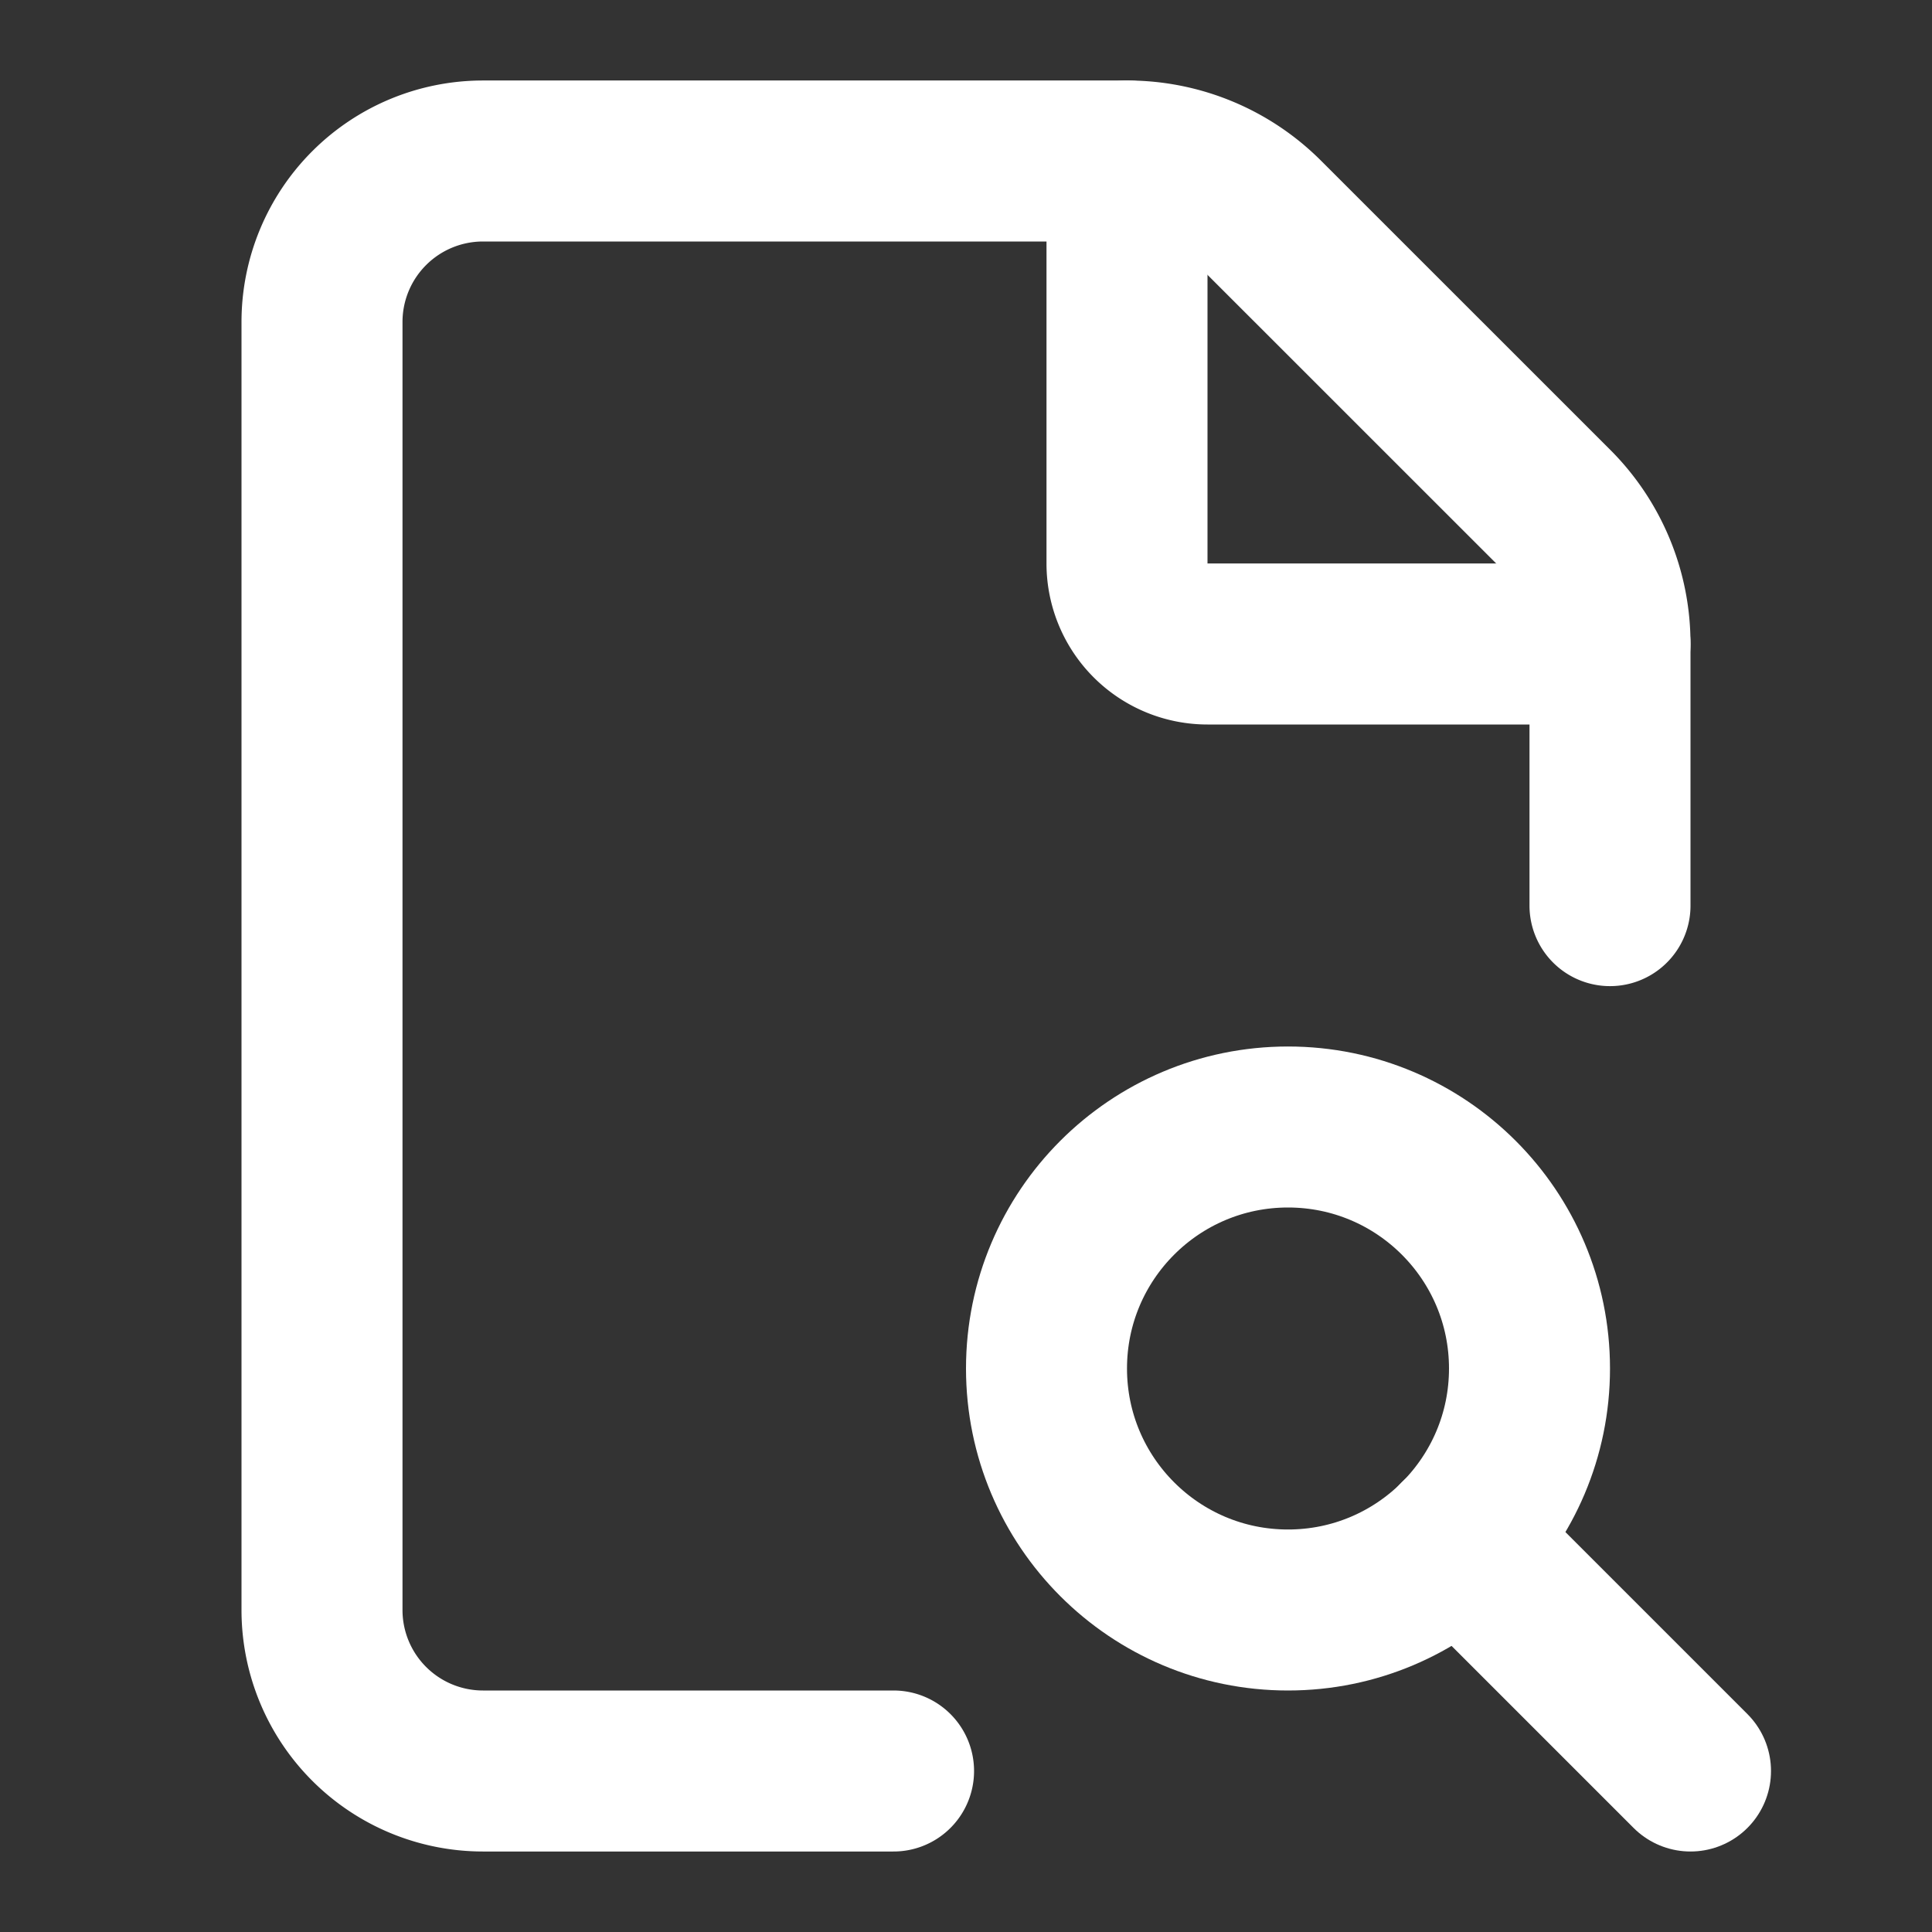
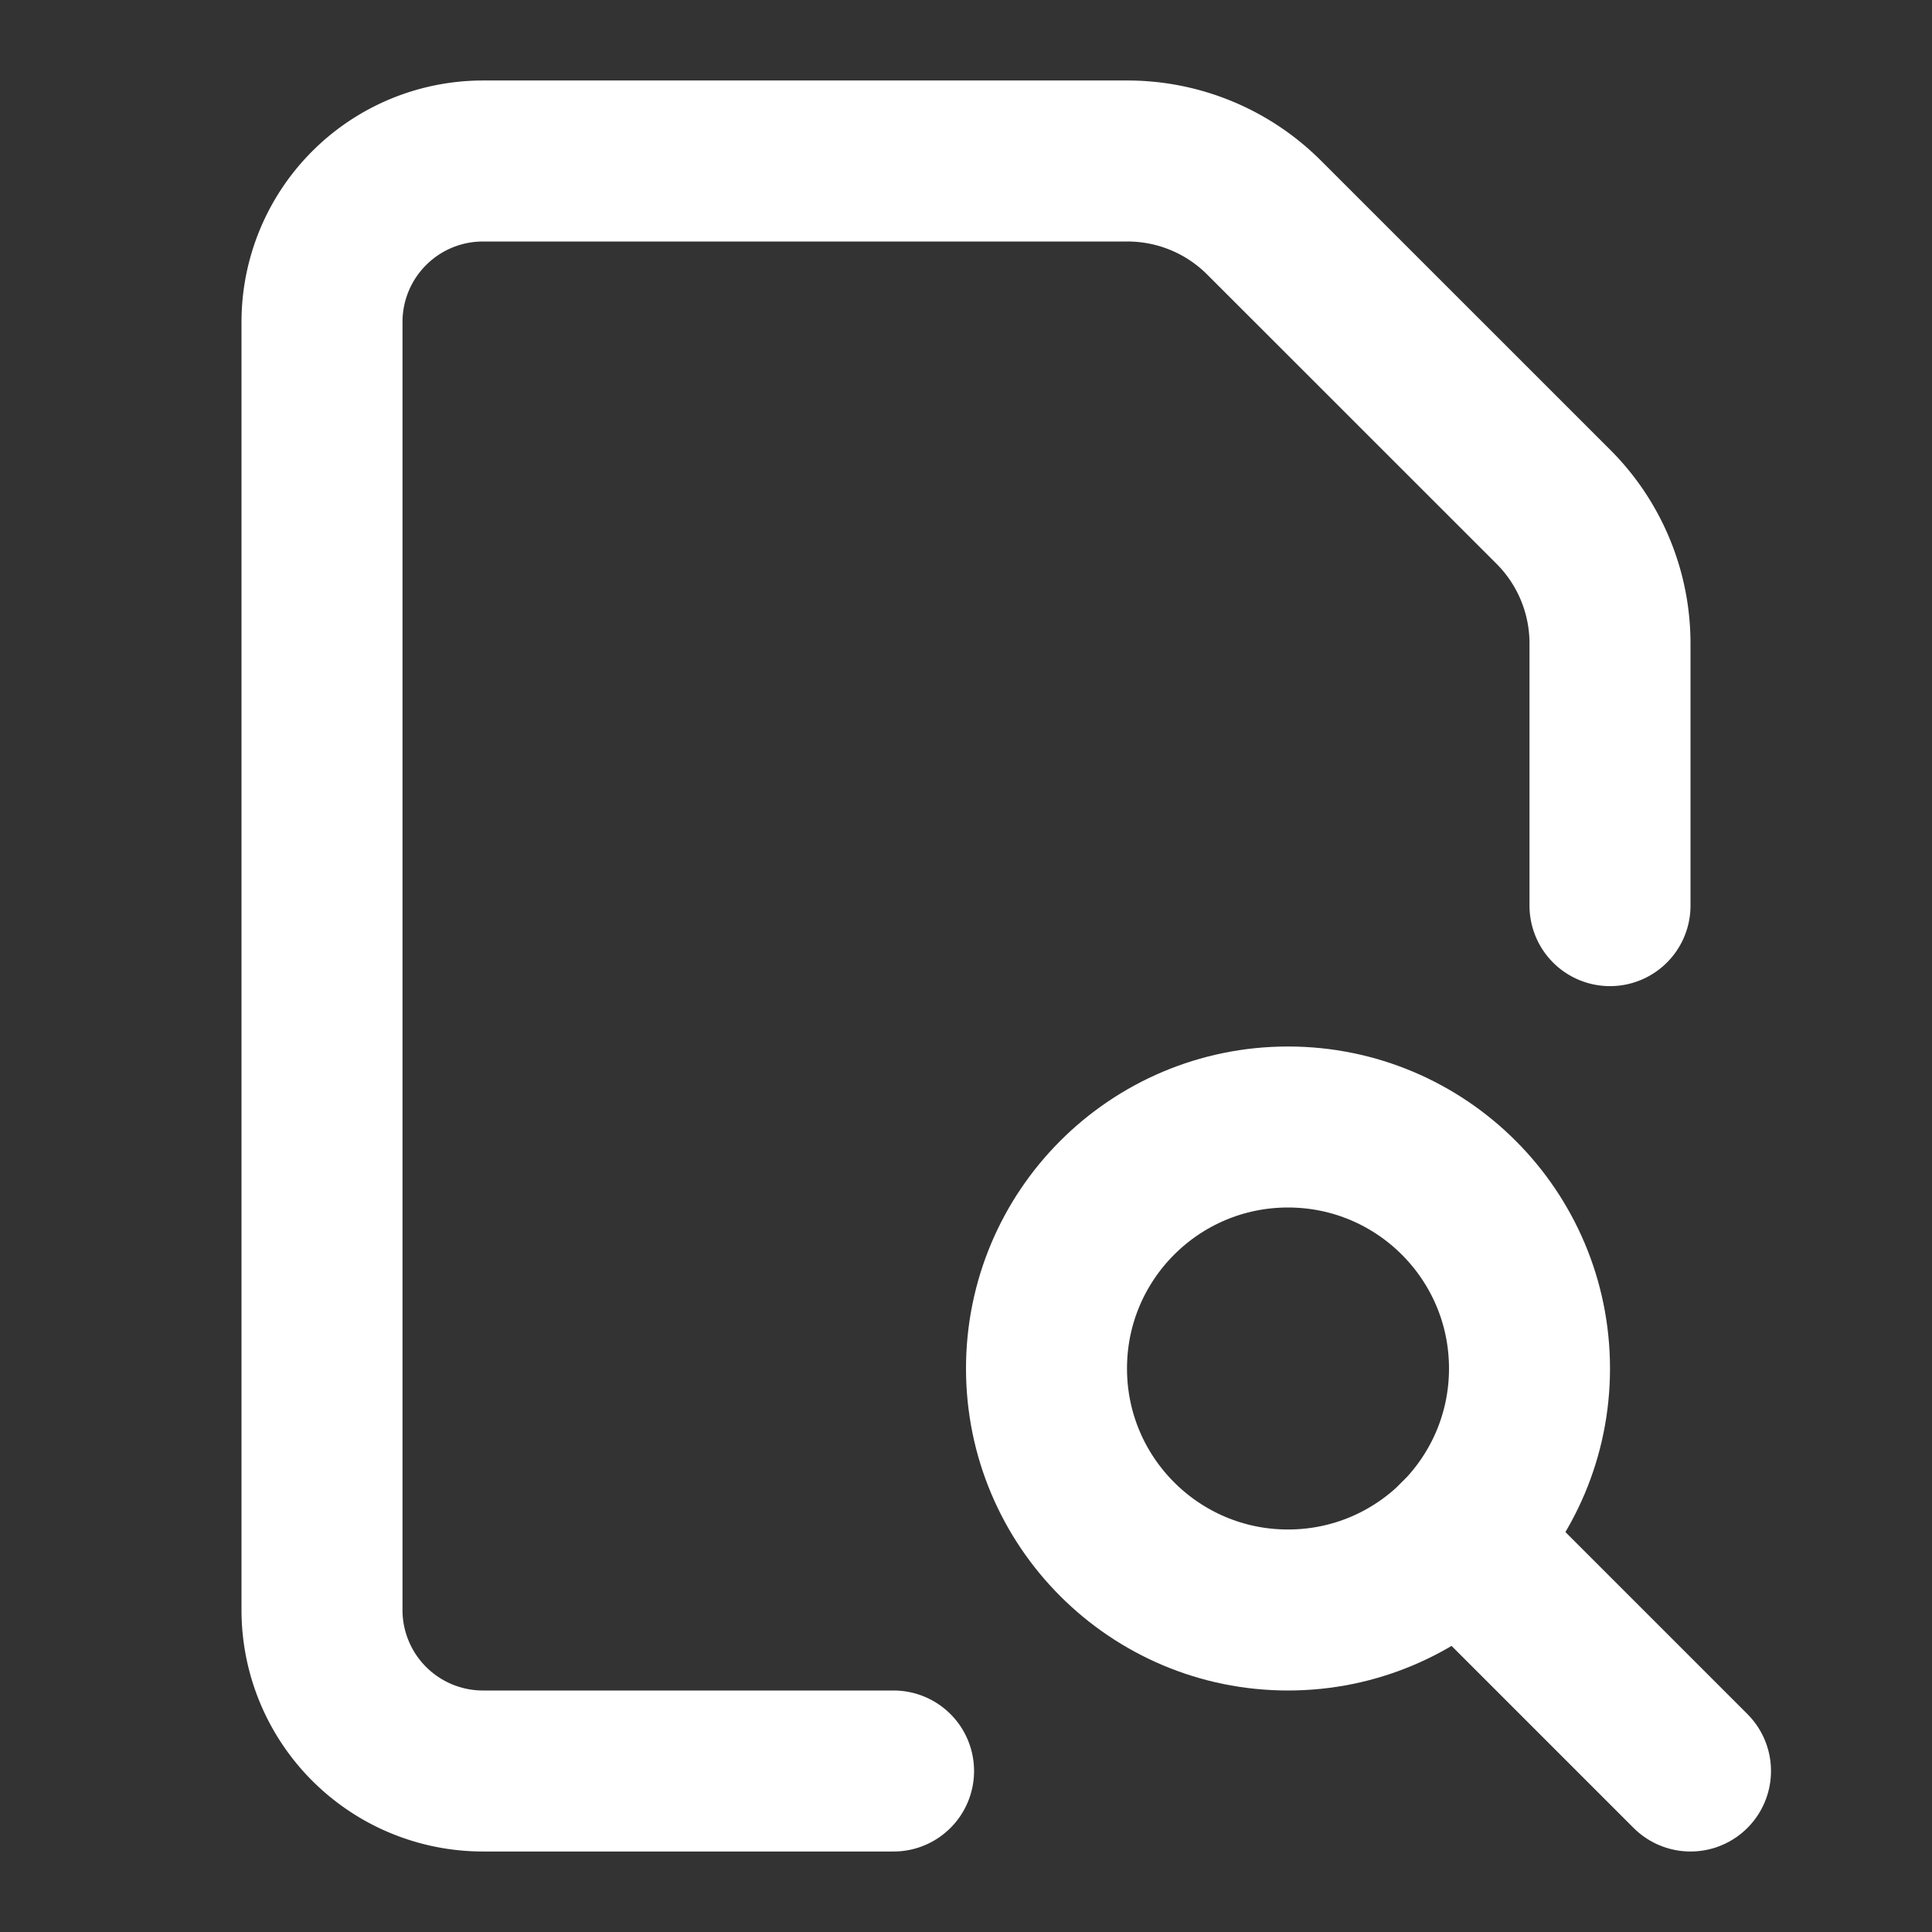
<svg xmlns="http://www.w3.org/2000/svg" width="24" height="24" viewBox="0 0 24 24" fill="none" stroke="#ffffff" stroke-width="2" stroke-linecap="round" stroke-linejoin="round" class="lucide lucide-file-search-corner-icon lucide-file-search-corner">
  <rect x="0" y="0" width="24" height="24" fill="#333333" stroke="none" />
  <path d="M11.1 22H6a2 2 0 0 1-2-2V4a2 2 0 0 1 2-2h8a2.4 2.4 0 0 1 1.706.706l3.589 3.588A2.4 2.4 0 0 1 20 8v3.25" />
-   <path d="M14 2v5a1 1 0 0 0 1 1h5" />
  <path d="m21 22-2.88-2.88" />
  <circle cx="16" cy="17" r="3" />
</svg>